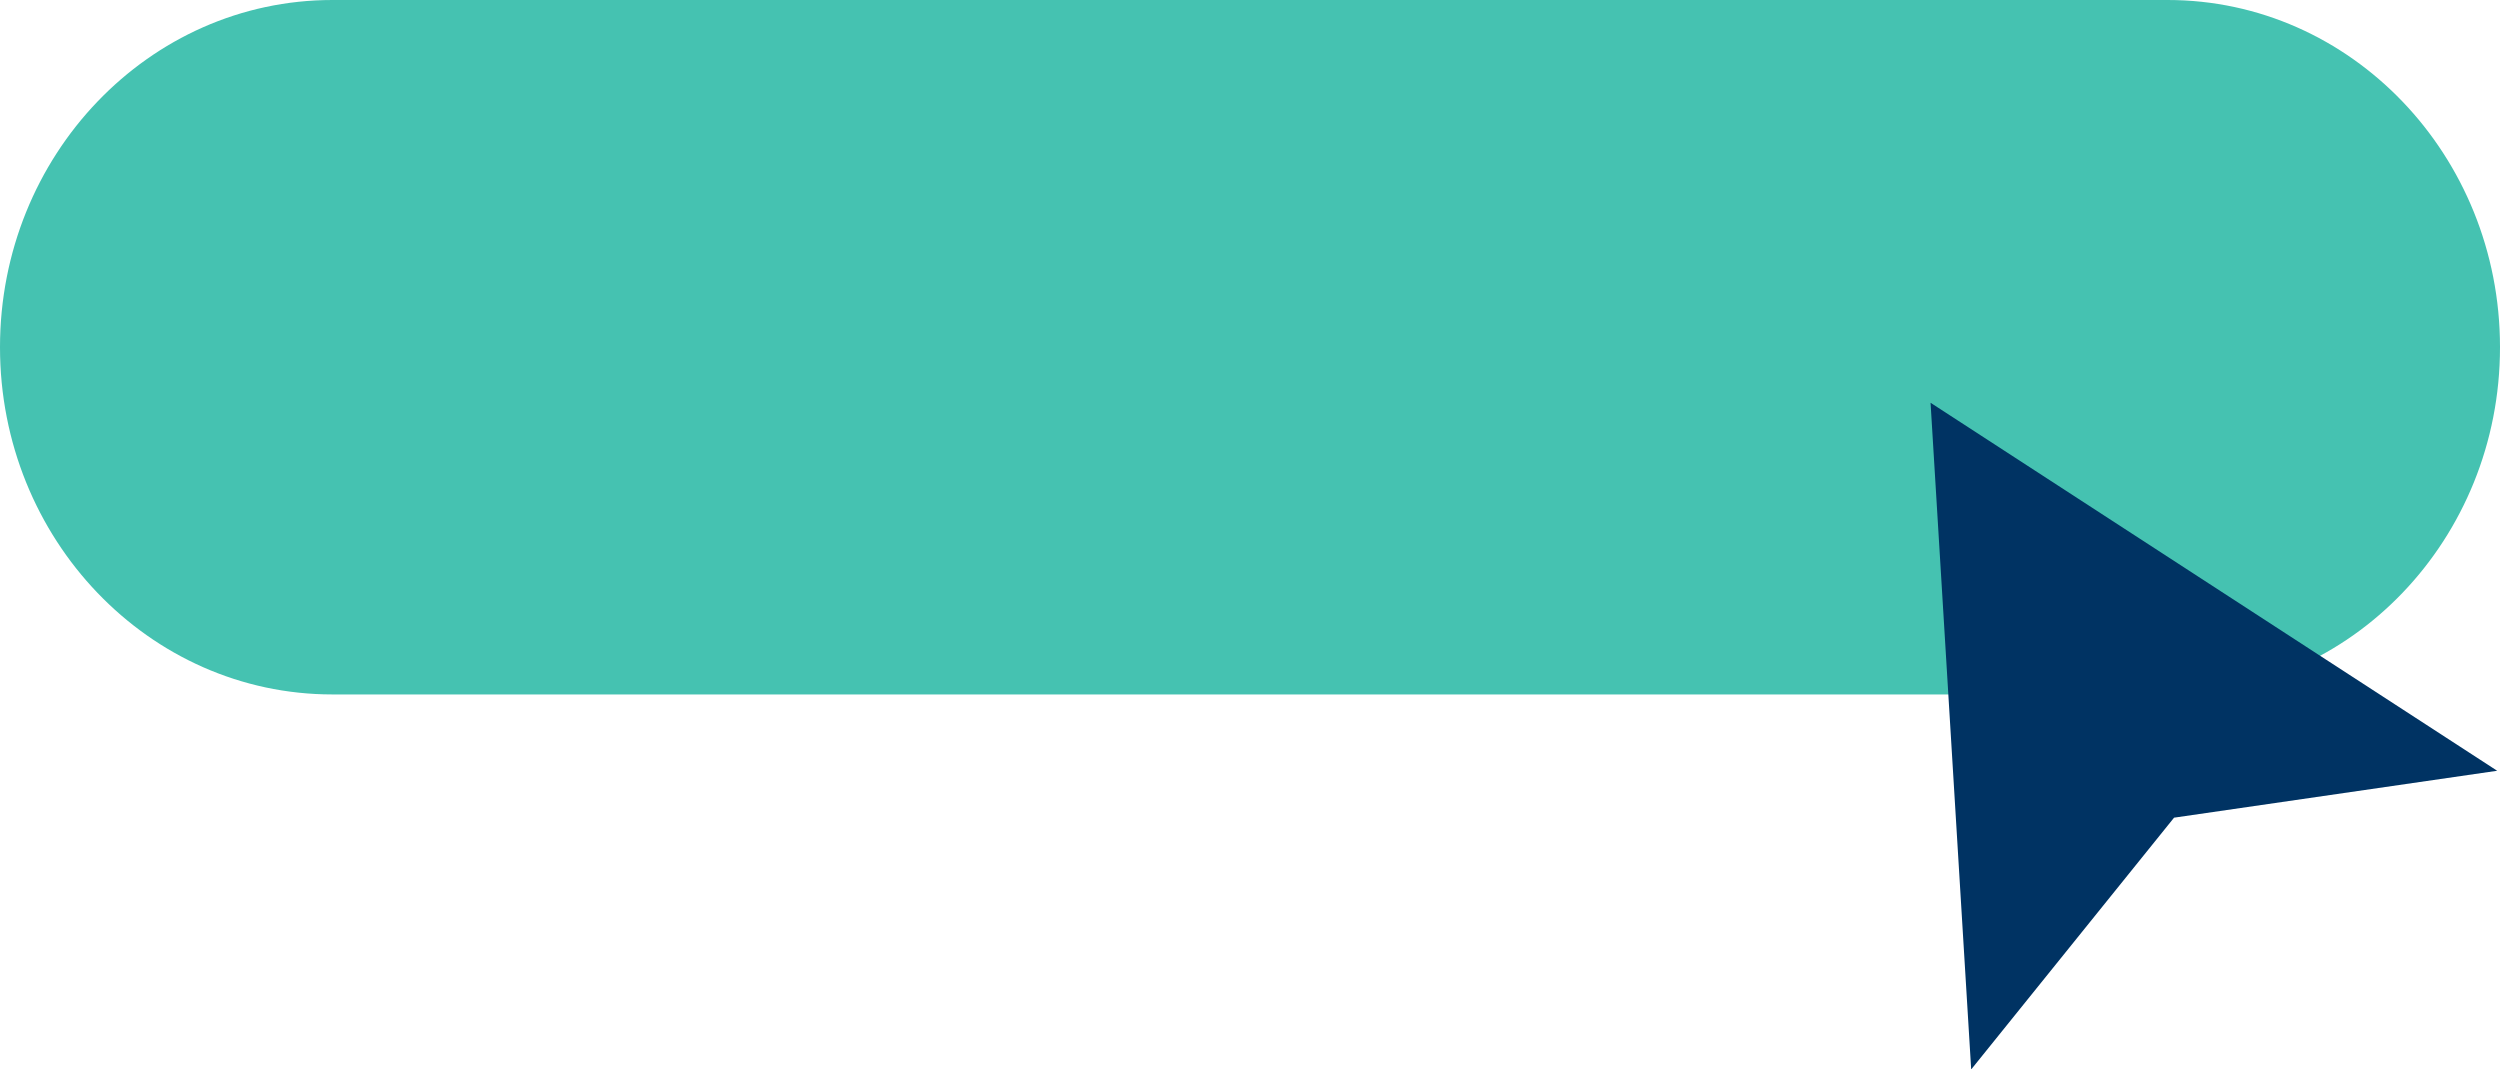
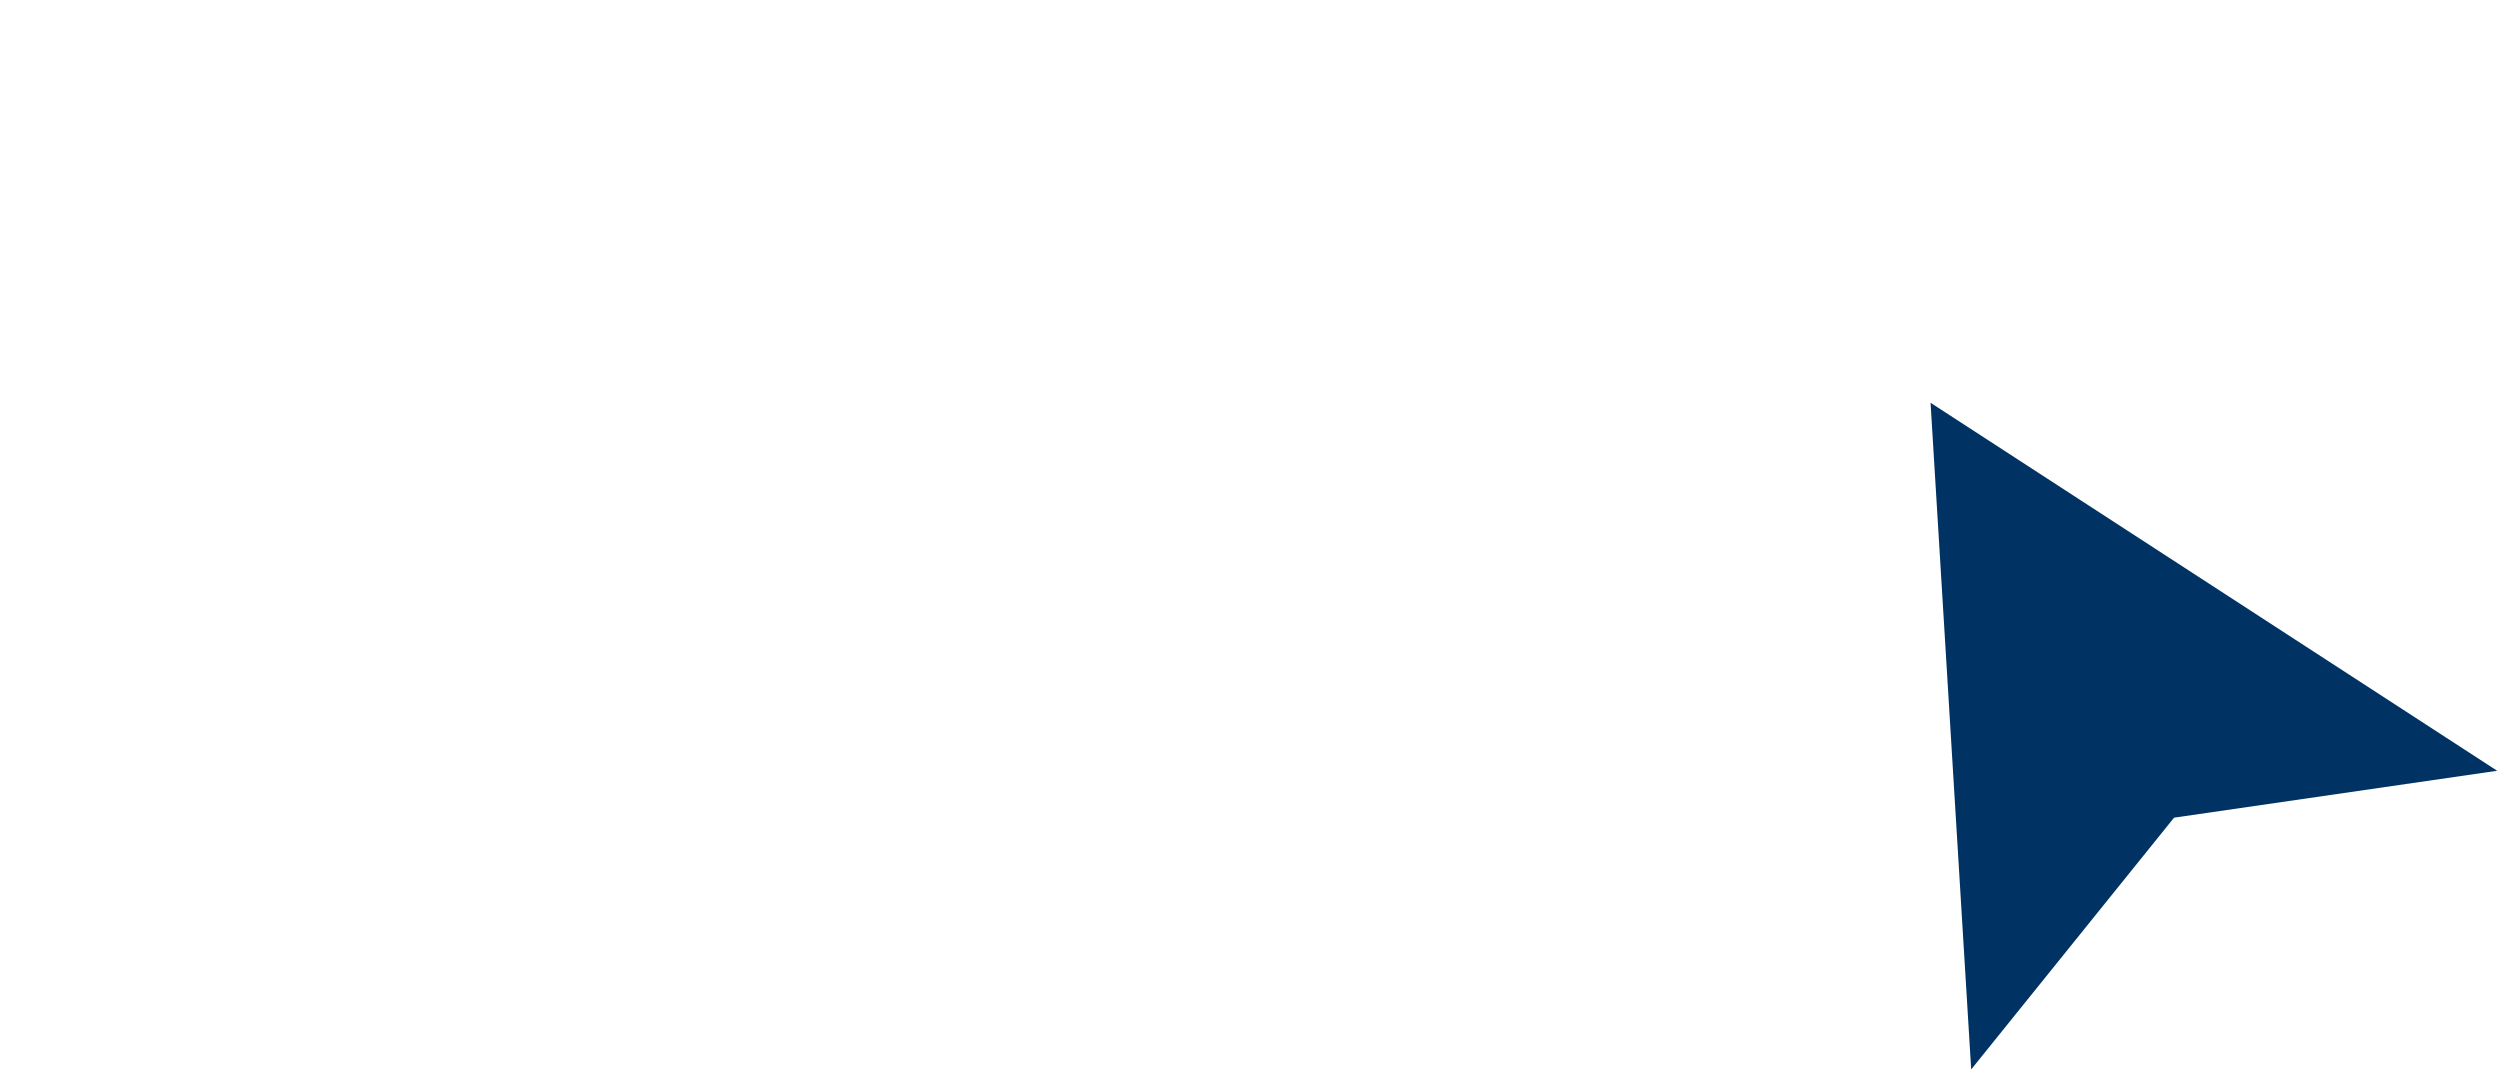
<svg xmlns="http://www.w3.org/2000/svg" width="180" height="77" viewBox="0 0 180 77">
  <defs>
    <style>.a{fill:#45c2b1;}.b{fill:#003363;}</style>
  </defs>
  <g transform="translate(0.739 0.557)">
    <g transform="translate(-0.739 -0.557)">
-       <path class="a" d="M-1.064,0C-14.283,0-25,11.193-25,25S-14.283,50-1.064,50H131.064C144.283,50,155,38.807,155,25S144.283,0,131.064,0Z" transform="translate(25)" />
-     </g>
+       </g>
    <g transform="translate(138.261 28.443)">
-       <path class="b" d="M-.008-.129,14.6-18.257l23.263-3.377L-2.933-48.129Z" transform="translate(2.933 48.129)" />
+       <path class="b" d="M-.008-.129,14.6-18.257l23.263-3.377L-2.933-48.129" transform="translate(2.933 48.129)" />
    </g>
  </g>
</svg>